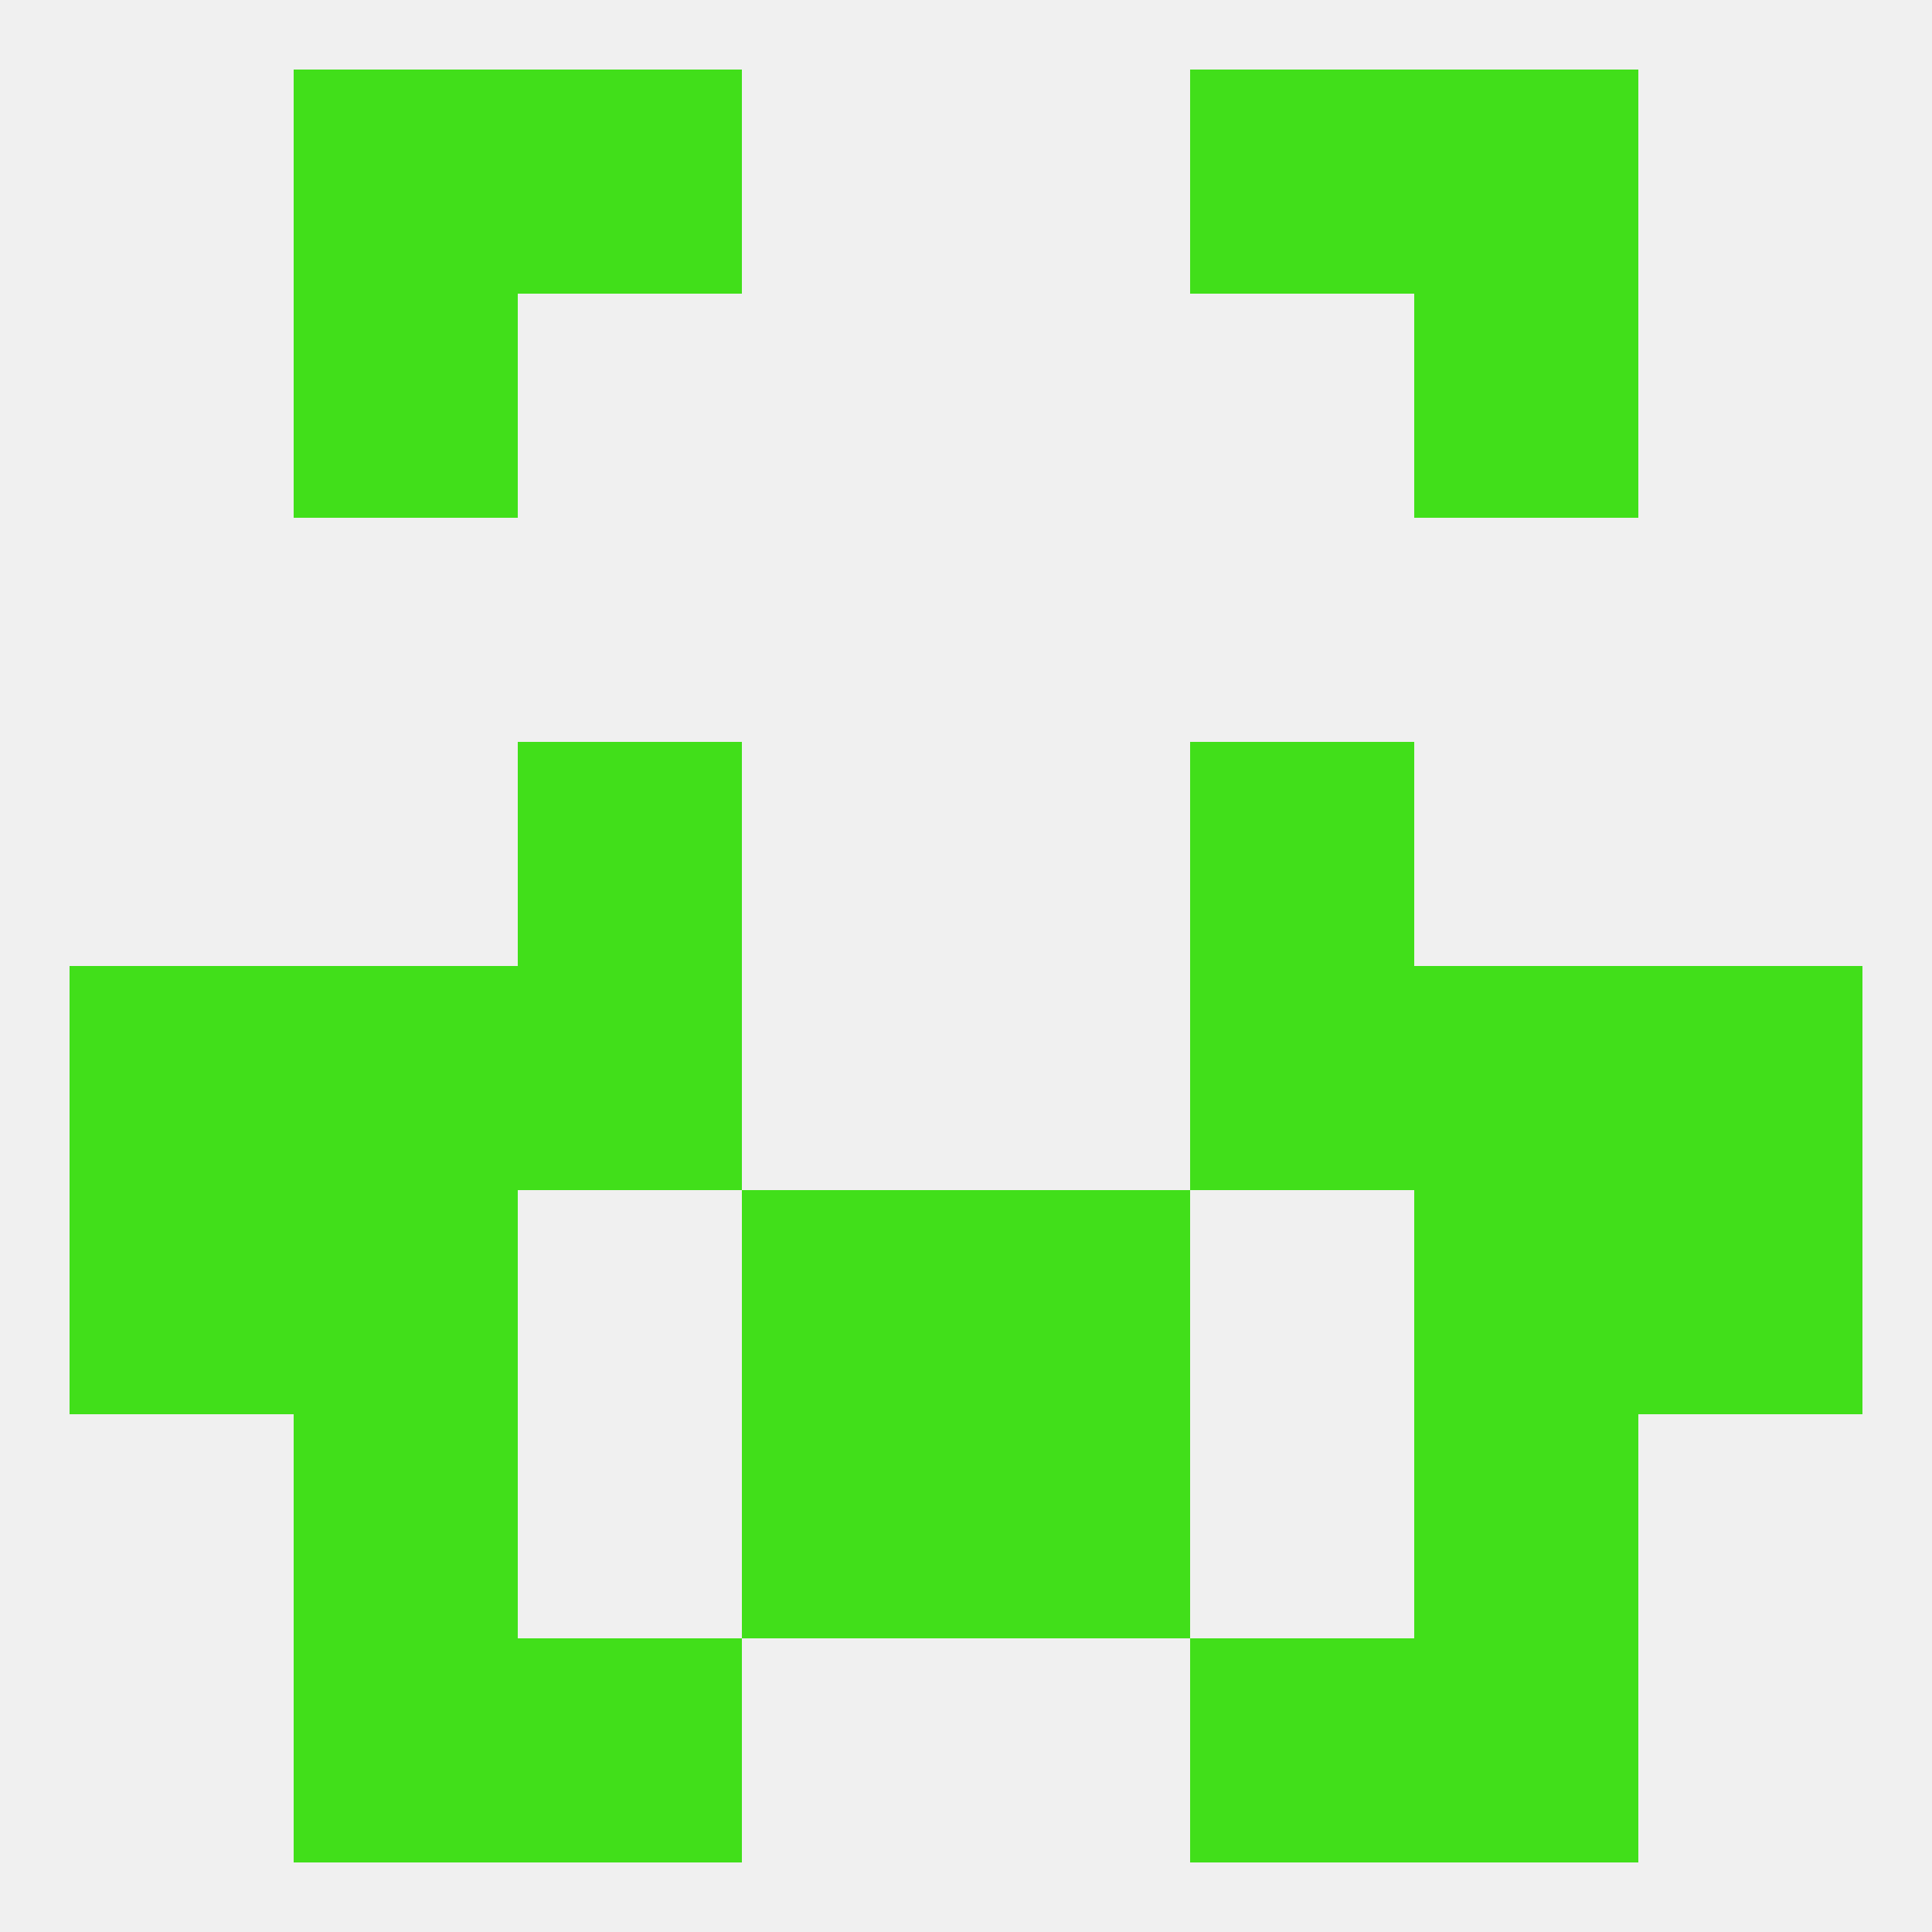
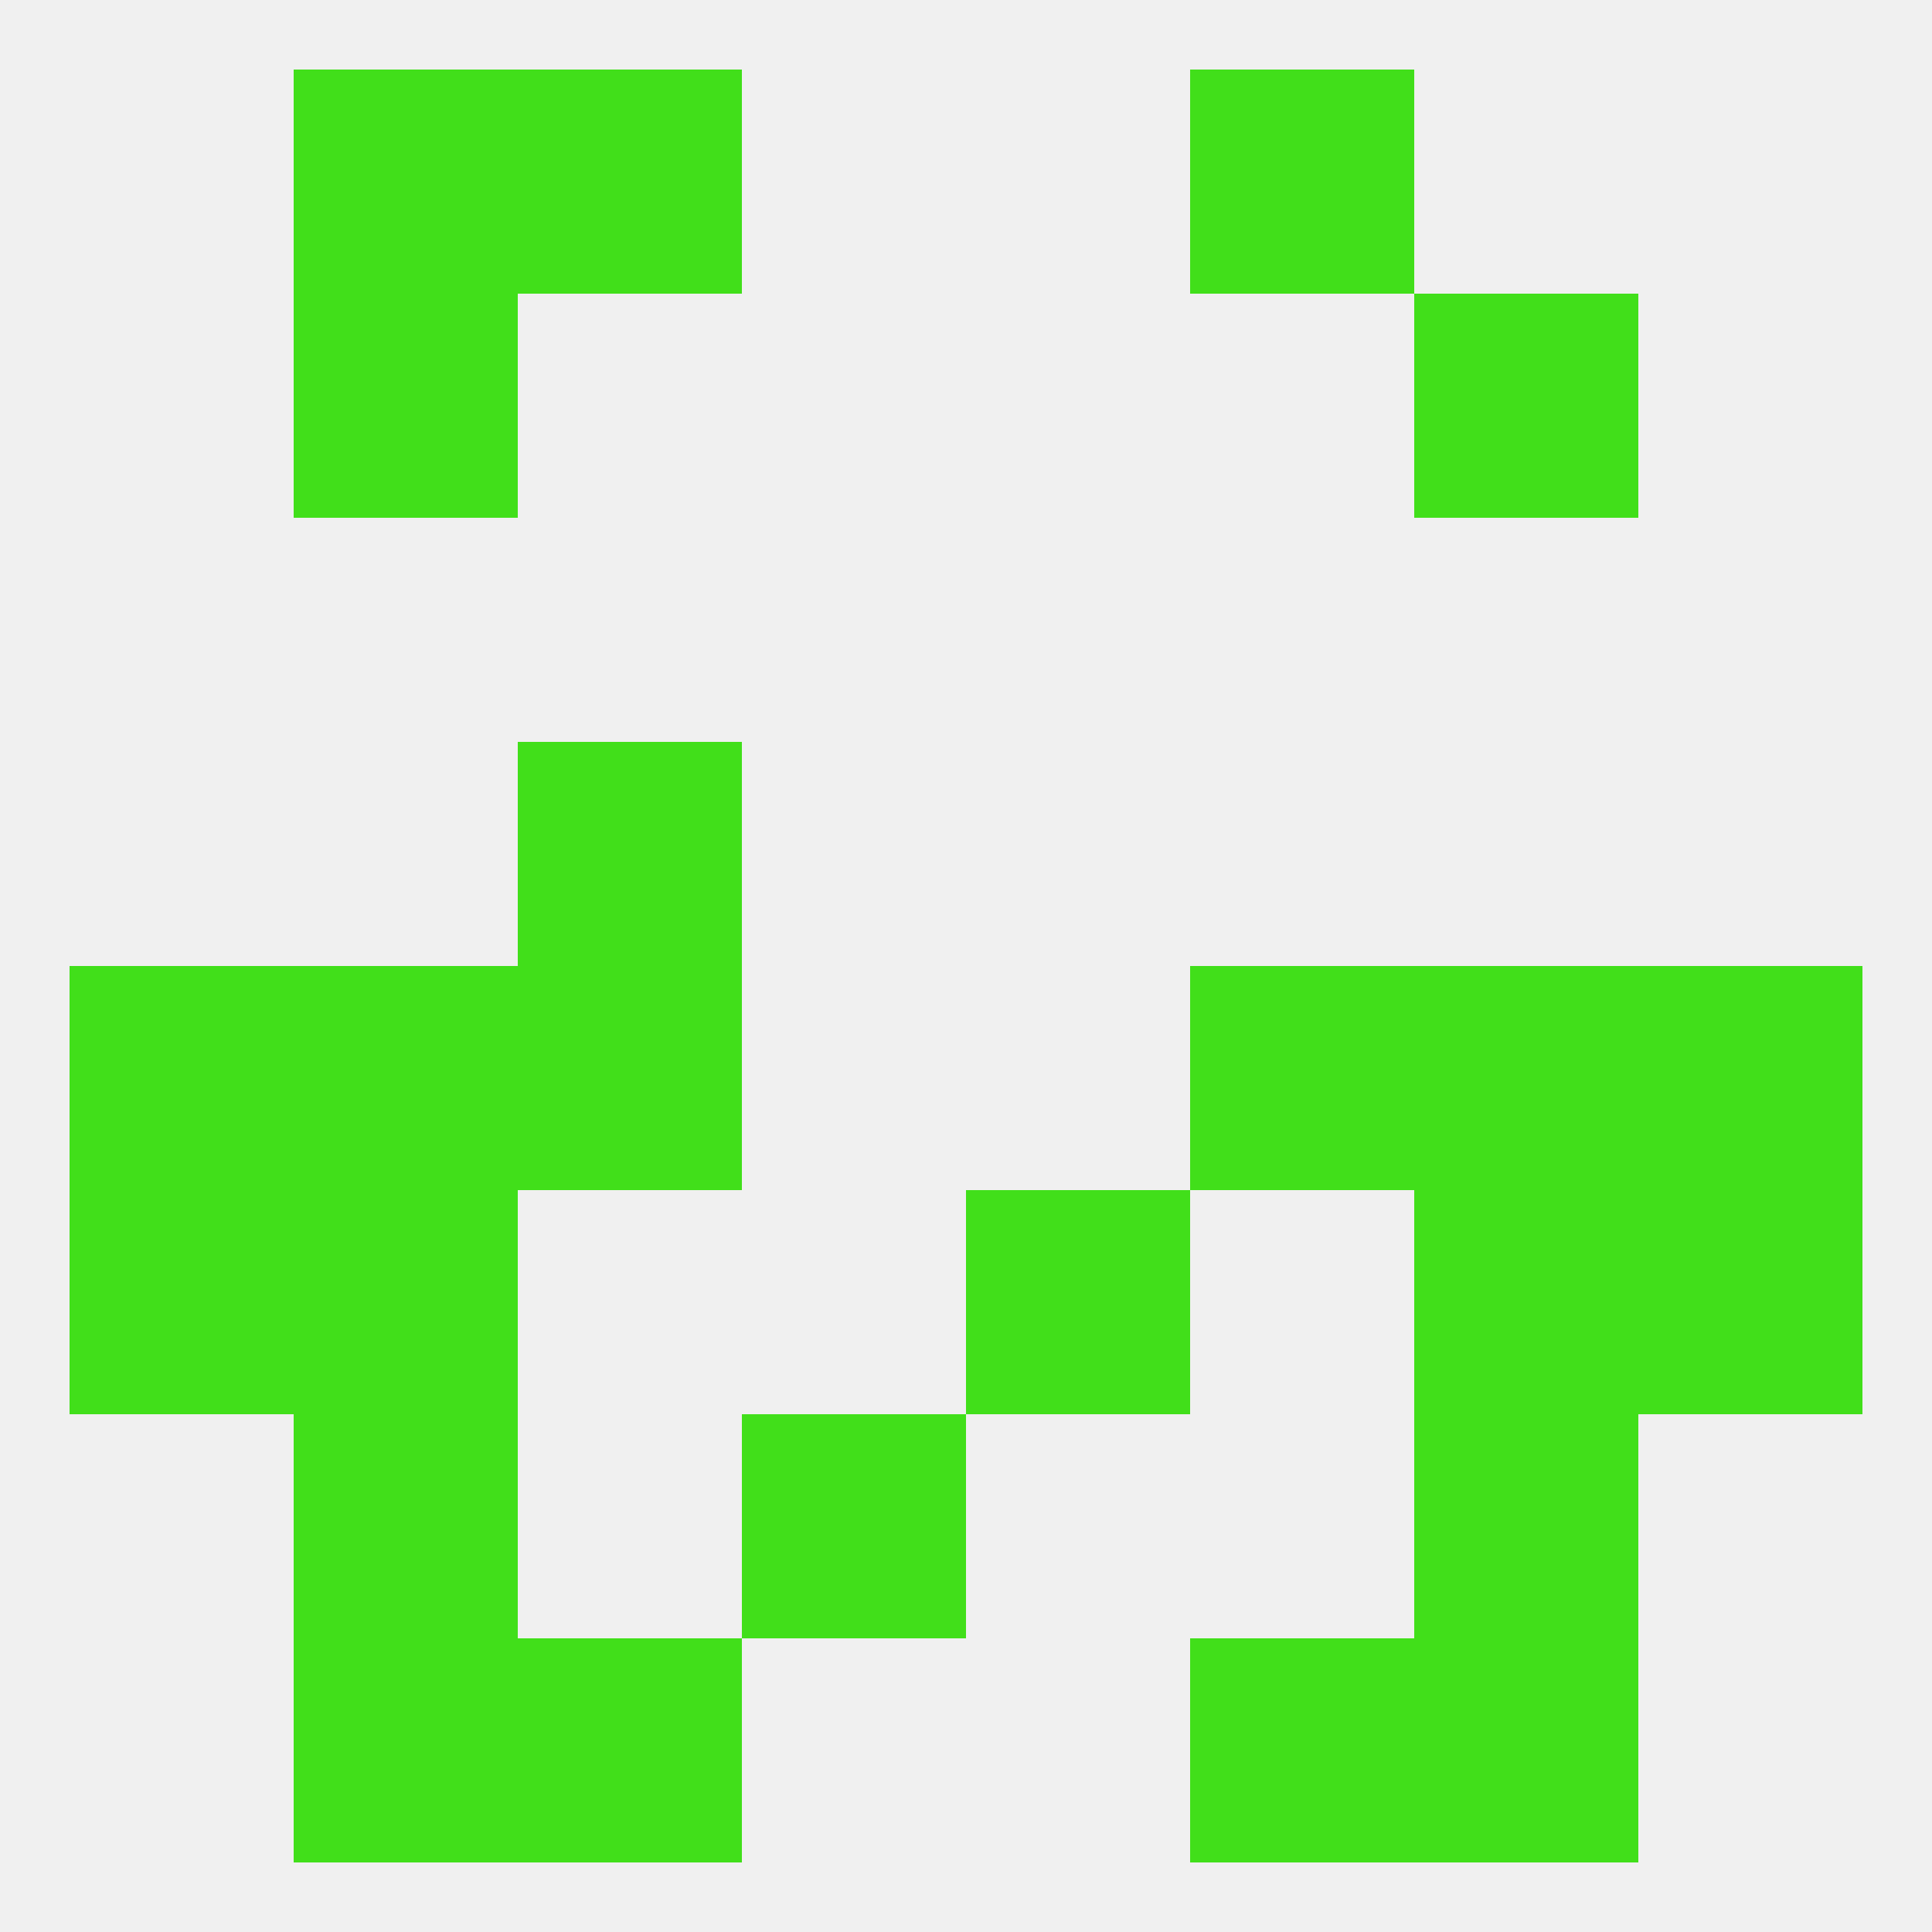
<svg xmlns="http://www.w3.org/2000/svg" version="1.1" baseprofile="full" width="250" height="250" viewBox="0 0 250 250">
  <rect width="100%" height="100%" fill="rgba(240,240,240,255)" />
  <rect x="9" y="125" width="29" height="29" fill="rgba(65,223,26,255)" />
  <rect x="212" y="125" width="29" height="29" fill="rgba(65,223,26,255)" />
  <rect x="38" y="125" width="29" height="29" fill="rgba(65,223,26,255)" />
  <rect x="183" y="125" width="29" height="29" fill="rgba(65,223,26,255)" />
  <rect x="67" y="125" width="29" height="29" fill="rgba(65,223,26,255)" />
  <rect x="154" y="125" width="29" height="29" fill="rgba(65,223,26,255)" />
  <rect x="125" y="154" width="29" height="29" fill="rgba(65,223,26,255)" />
  <rect x="38" y="154" width="29" height="29" fill="rgba(65,223,26,255)" />
  <rect x="183" y="154" width="29" height="29" fill="rgba(65,223,26,255)" />
  <rect x="9" y="154" width="29" height="29" fill="rgba(65,223,26,255)" />
  <rect x="212" y="154" width="29" height="29" fill="rgba(65,223,26,255)" />
-   <rect x="96" y="154" width="29" height="29" fill="rgba(65,223,26,255)" />
  <rect x="96" y="183" width="29" height="29" fill="rgba(65,223,26,255)" />
-   <rect x="125" y="183" width="29" height="29" fill="rgba(65,223,26,255)" />
  <rect x="38" y="183" width="29" height="29" fill="rgba(65,223,26,255)" />
  <rect x="183" y="183" width="29" height="29" fill="rgba(65,223,26,255)" />
  <rect x="67" y="212" width="29" height="29" fill="rgba(65,223,26,255)" />
  <rect x="154" y="212" width="29" height="29" fill="rgba(65,223,26,255)" />
  <rect x="38" y="212" width="29" height="29" fill="rgba(65,223,26,255)" />
  <rect x="183" y="212" width="29" height="29" fill="rgba(65,223,26,255)" />
  <rect x="38" y="9" width="29" height="29" fill="rgba(65,223,26,255)" />
-   <rect x="183" y="9" width="29" height="29" fill="rgba(65,223,26,255)" />
  <rect x="67" y="9" width="29" height="29" fill="rgba(65,223,26,255)" />
  <rect x="154" y="9" width="29" height="29" fill="rgba(65,223,26,255)" />
  <rect x="38" y="38" width="29" height="29" fill="rgba(65,223,26,255)" />
  <rect x="183" y="38" width="29" height="29" fill="rgba(65,223,26,255)" />
  <rect x="67" y="96" width="29" height="29" fill="rgba(65,223,26,255)" />
-   <rect x="154" y="96" width="29" height="29" fill="rgba(65,223,26,255)" />
</svg>